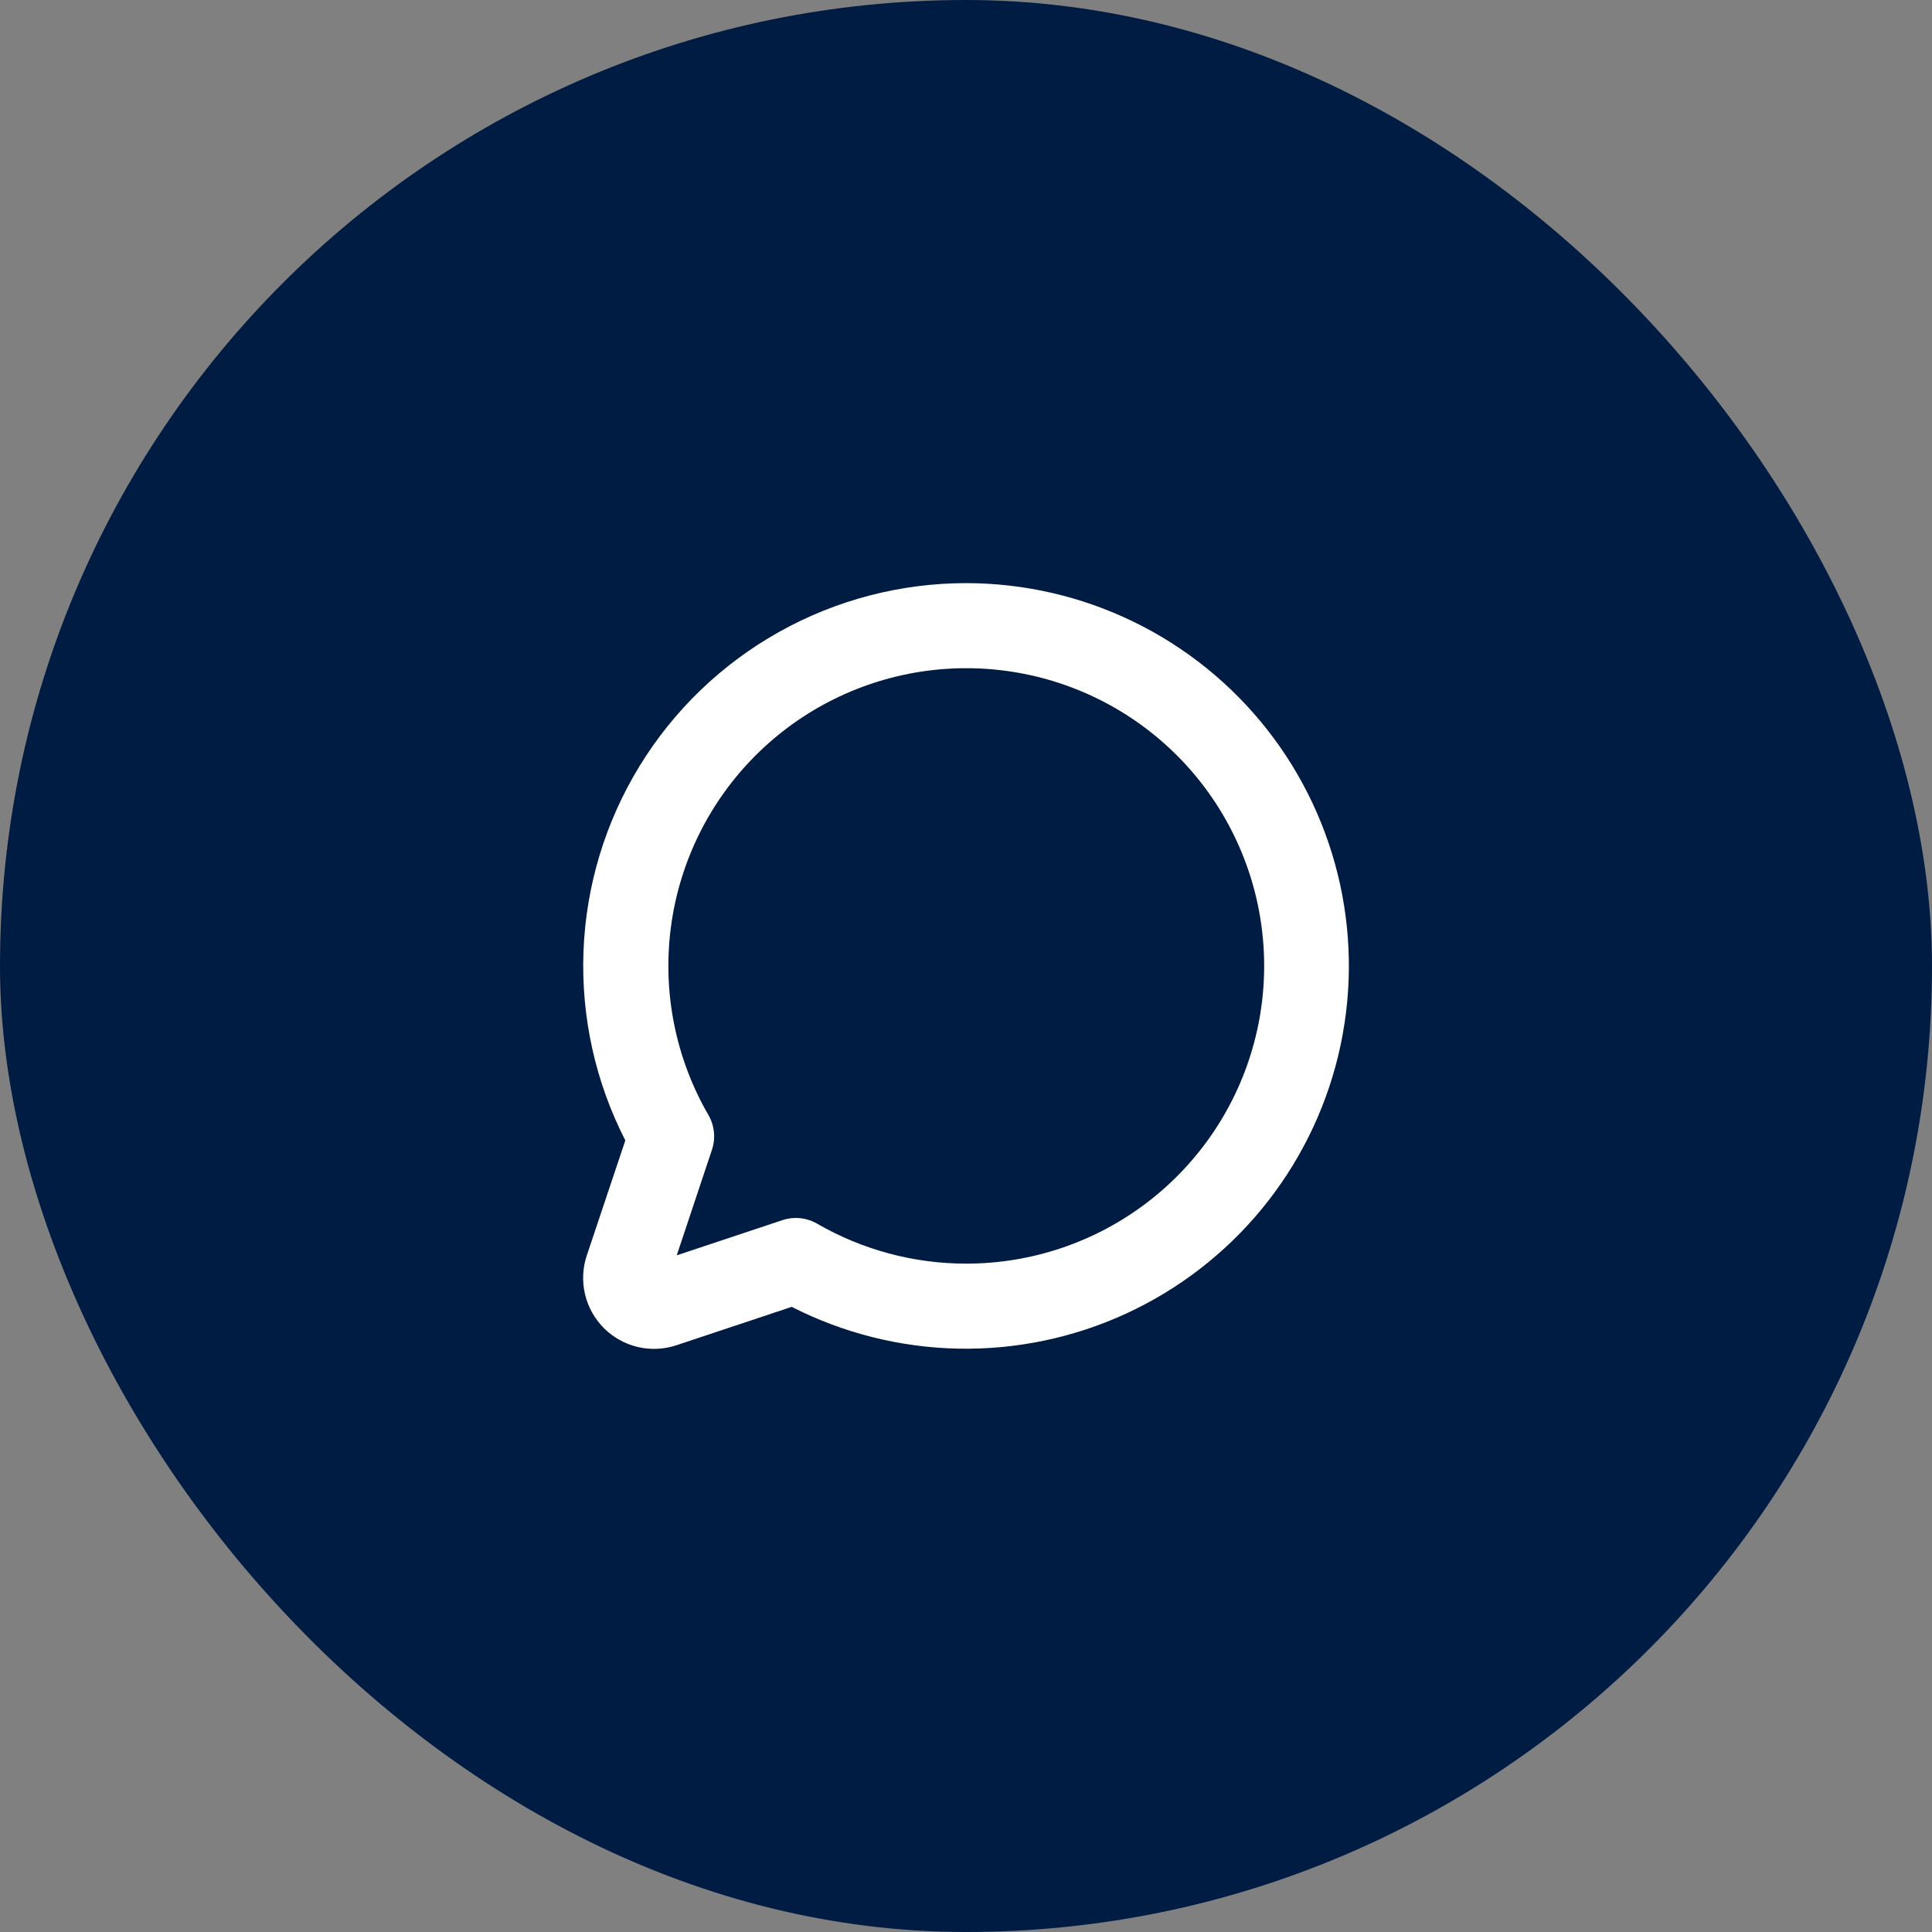
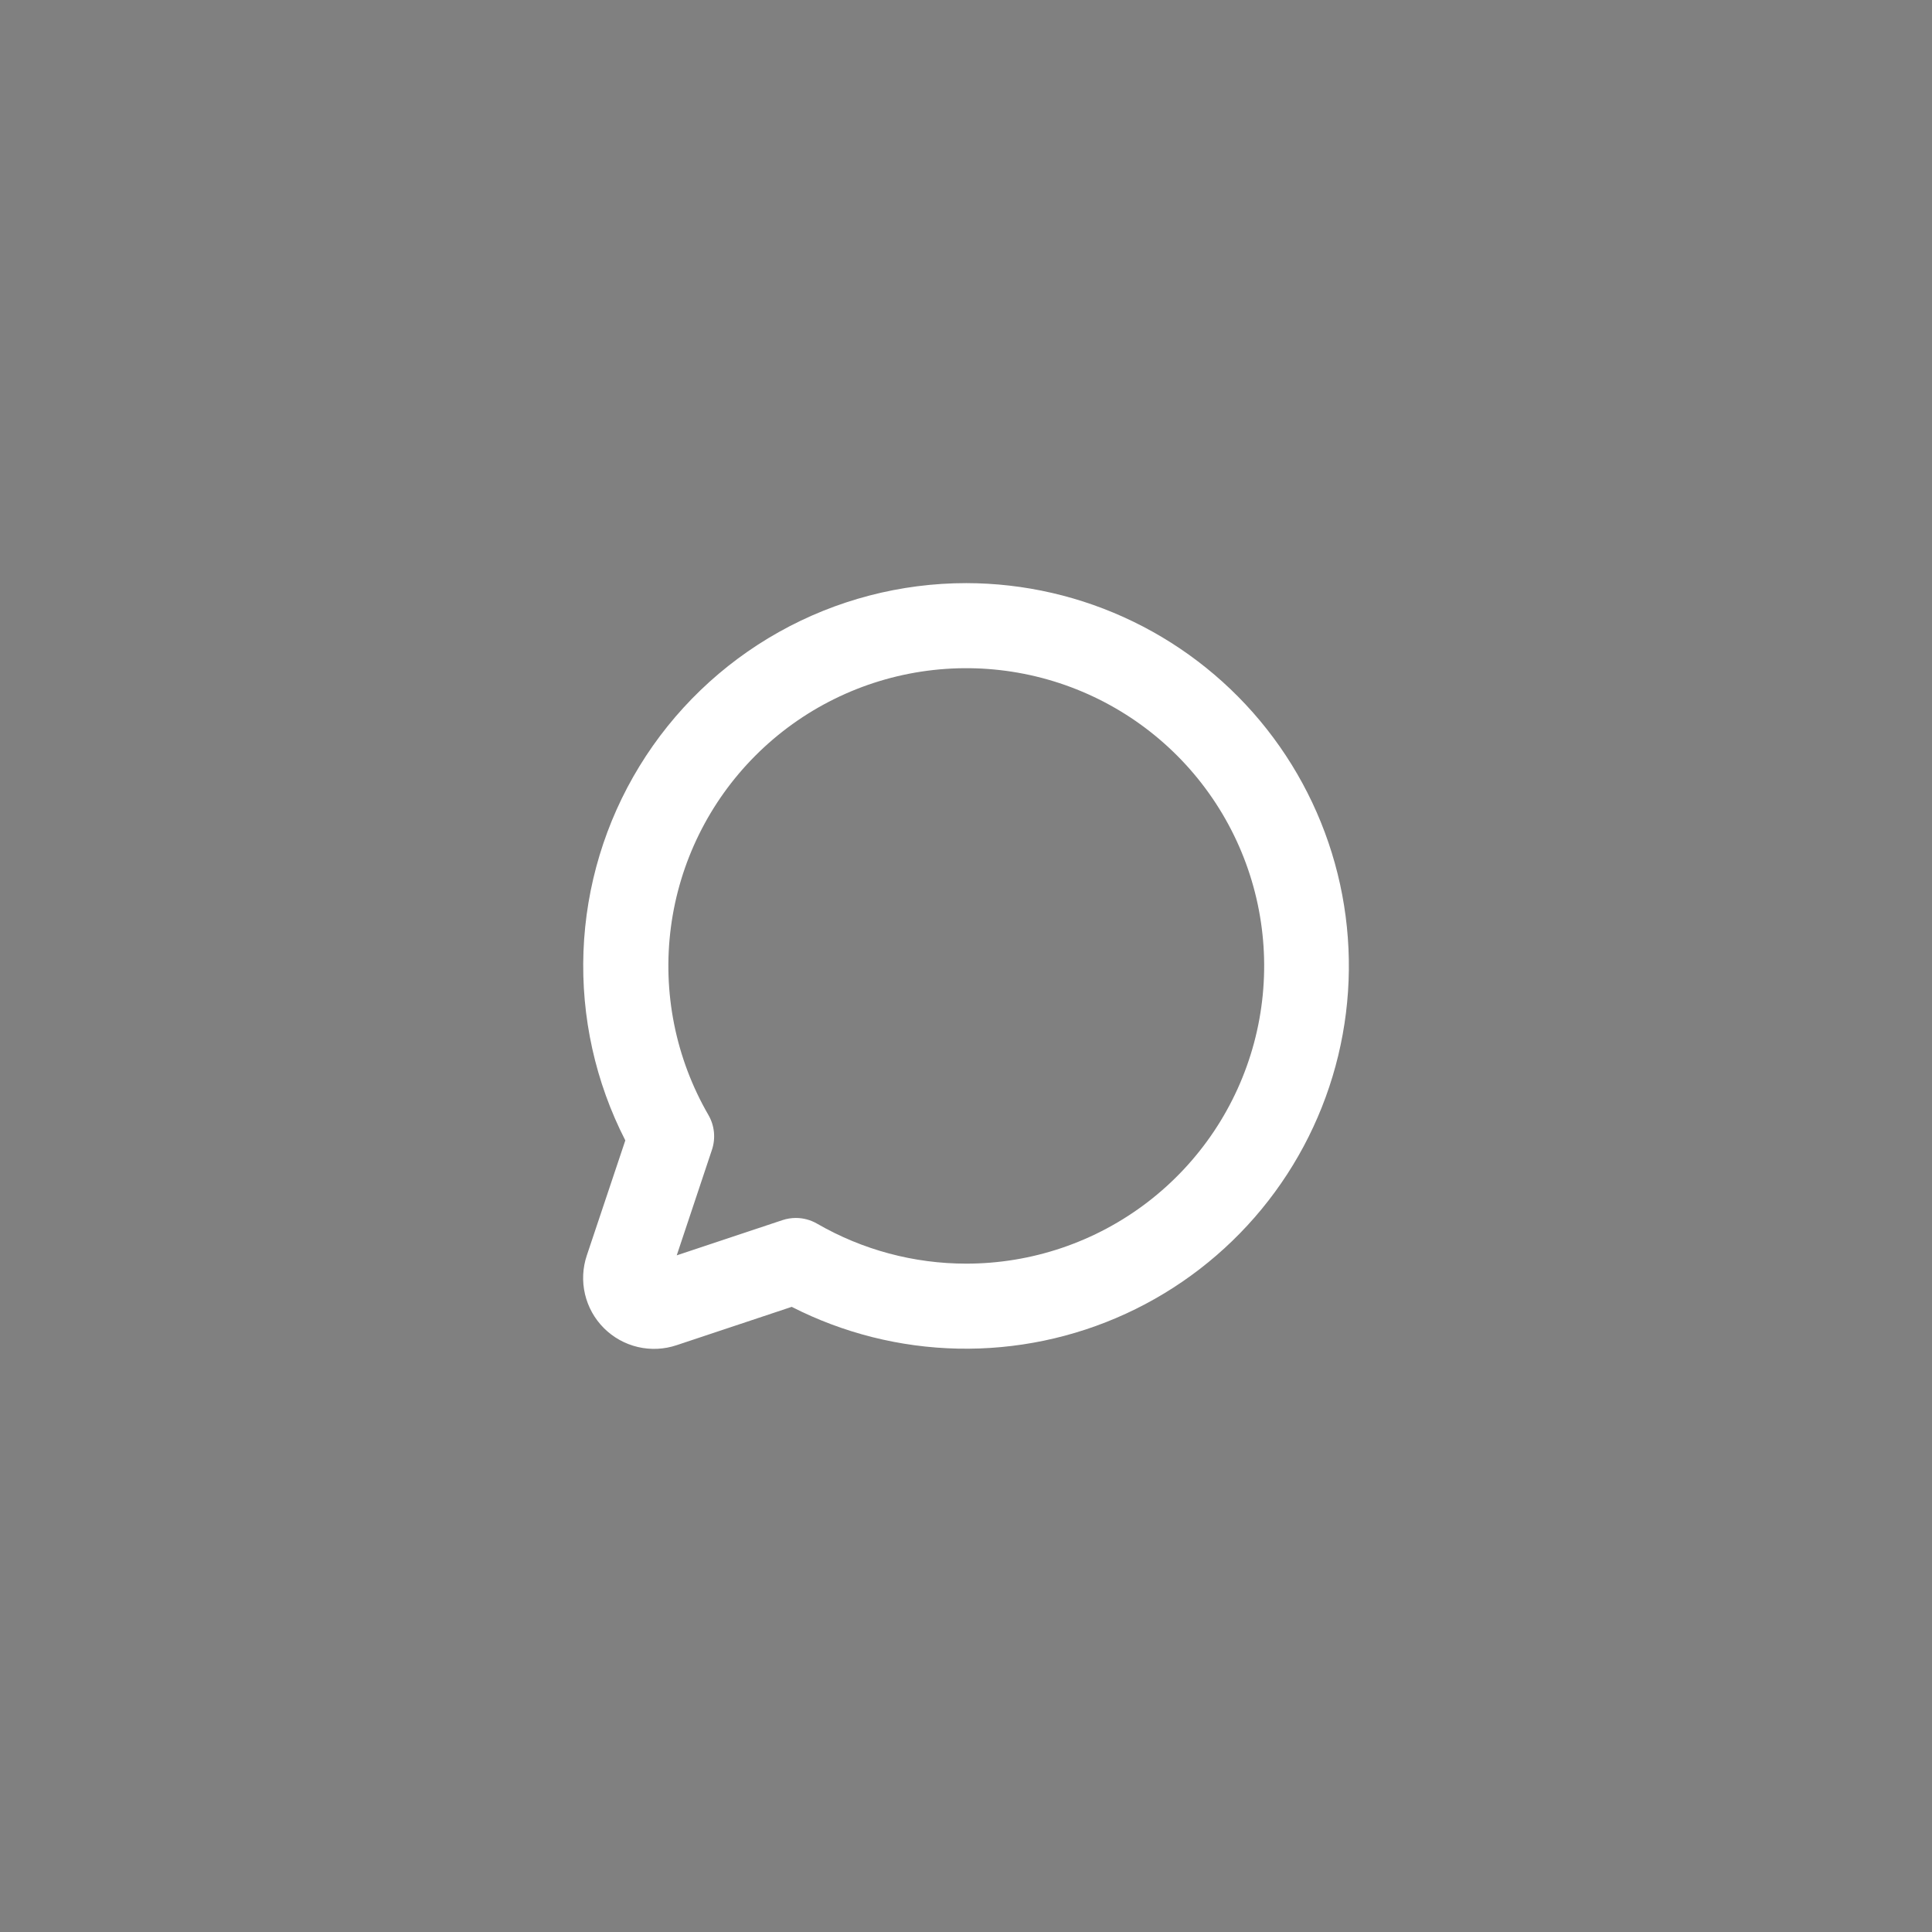
<svg xmlns="http://www.w3.org/2000/svg" width="603" height="603" viewBox="0 0 603 603" fill="none">
  <rect x="0" y="0" width="603" height="603" fill="#808080" stroke="none" />
-   <rect width="603" height="603" rx="301.5" fill="#001C43" />
  <path d="M301.594 182C281.118 181.996 260.983 187.248 243.121 197.254C225.259 207.26 210.268 221.684 199.585 239.143C188.902 256.603 182.886 276.512 182.112 296.962C181.339 317.413 185.835 337.719 195.169 355.934L183.159 391.809C181.842 395.715 181.643 399.91 182.584 403.923C183.525 407.935 185.568 411.606 188.484 414.52C191.4 417.434 195.072 419.476 199.087 420.417C203.102 421.357 207.3 421.158 211.207 419.841L247.103 407.883C263.197 416.095 280.945 420.553 299.012 420.922C317.078 421.292 334.993 417.563 351.41 410.017C367.827 402.47 382.319 391.302 393.795 377.352C405.272 363.402 413.435 347.033 417.67 329.476C421.905 311.919 422.103 293.631 418.248 275.987C414.394 258.343 406.586 241.802 395.414 227.607C384.242 213.412 369.995 201.934 353.745 194.035C337.495 186.135 319.665 182.021 301.594 182ZM301.594 394.398C285.249 394.404 269.192 390.104 255.039 381.931C253.022 380.761 250.731 380.143 248.398 380.138C246.969 380.141 245.549 380.373 244.192 380.824L211.218 391.809L222.21 358.854C222.805 357.07 223.014 355.18 222.823 353.309C222.632 351.439 222.046 349.63 221.103 348.002C210.853 330.293 206.737 309.698 209.394 289.412C212.051 269.127 221.333 250.285 235.798 235.809C250.263 221.333 269.104 212.033 289.398 209.351C309.692 206.67 330.304 210.757 348.036 220.978C365.769 231.199 379.631 246.983 387.471 265.881C395.312 284.78 396.693 305.736 391.401 325.499C386.108 345.262 374.438 362.727 358.2 375.185C341.962 387.642 322.065 394.396 301.594 394.398Z" fill="white" />
</svg>